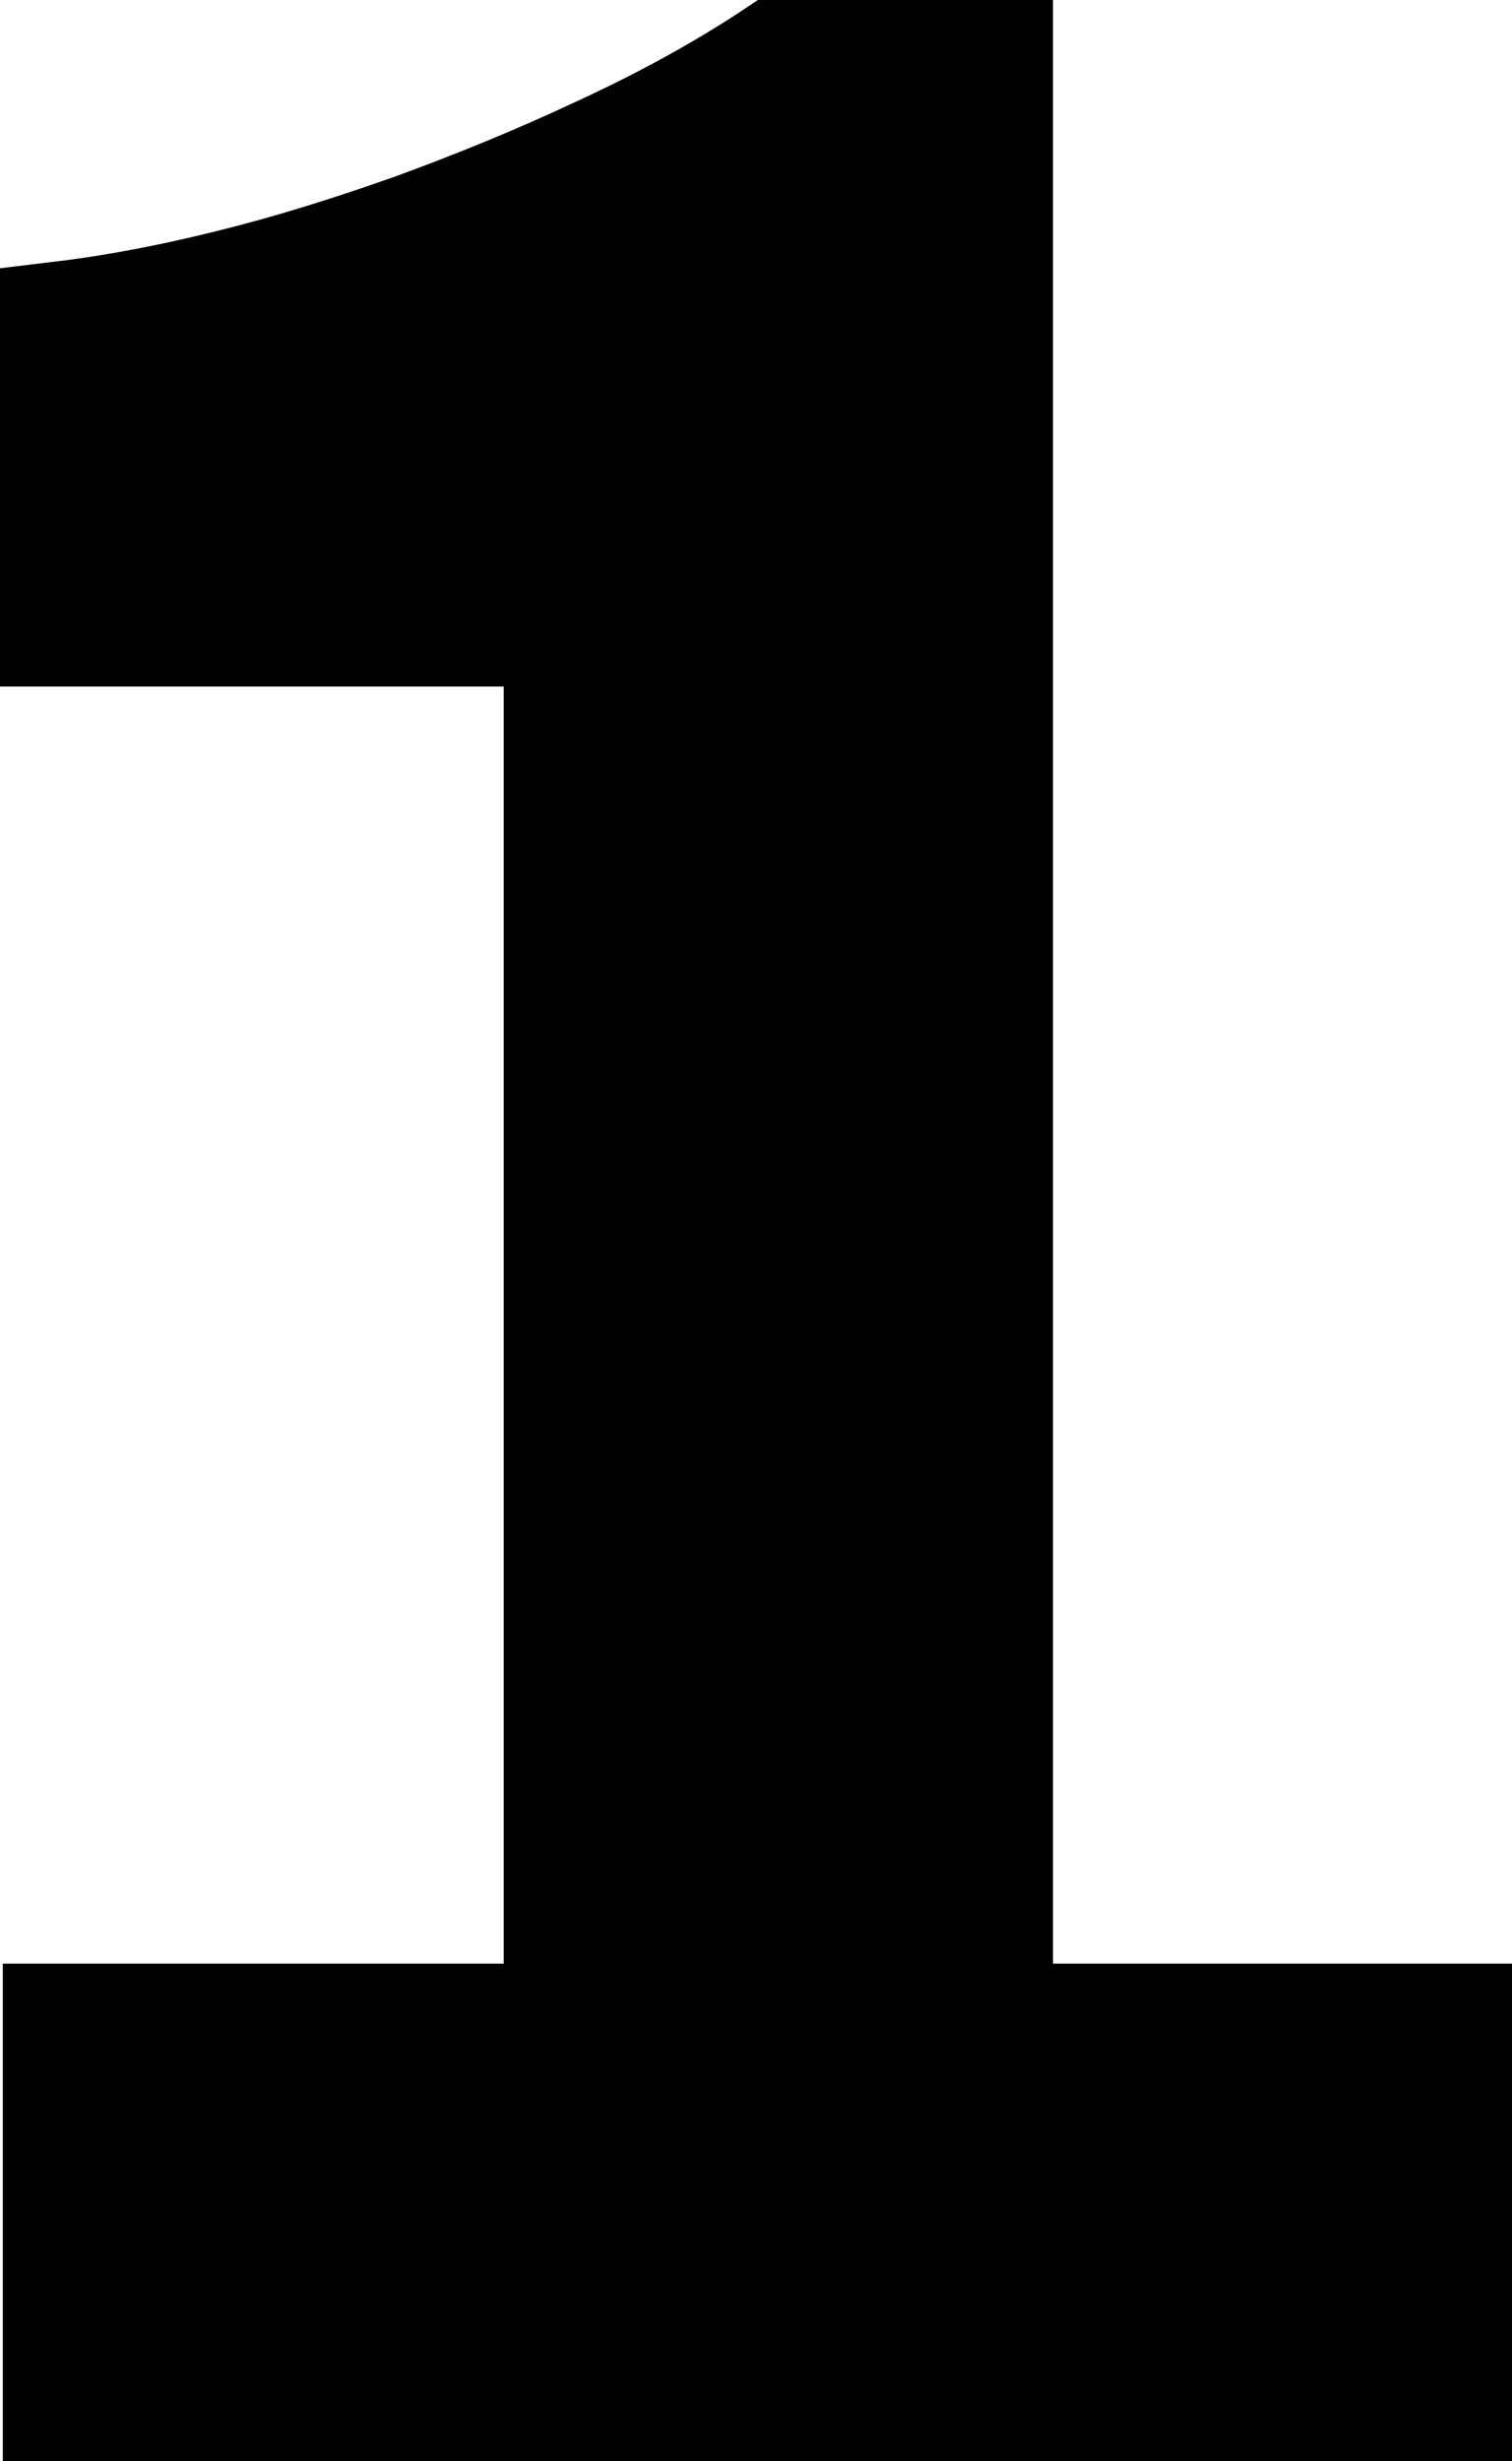
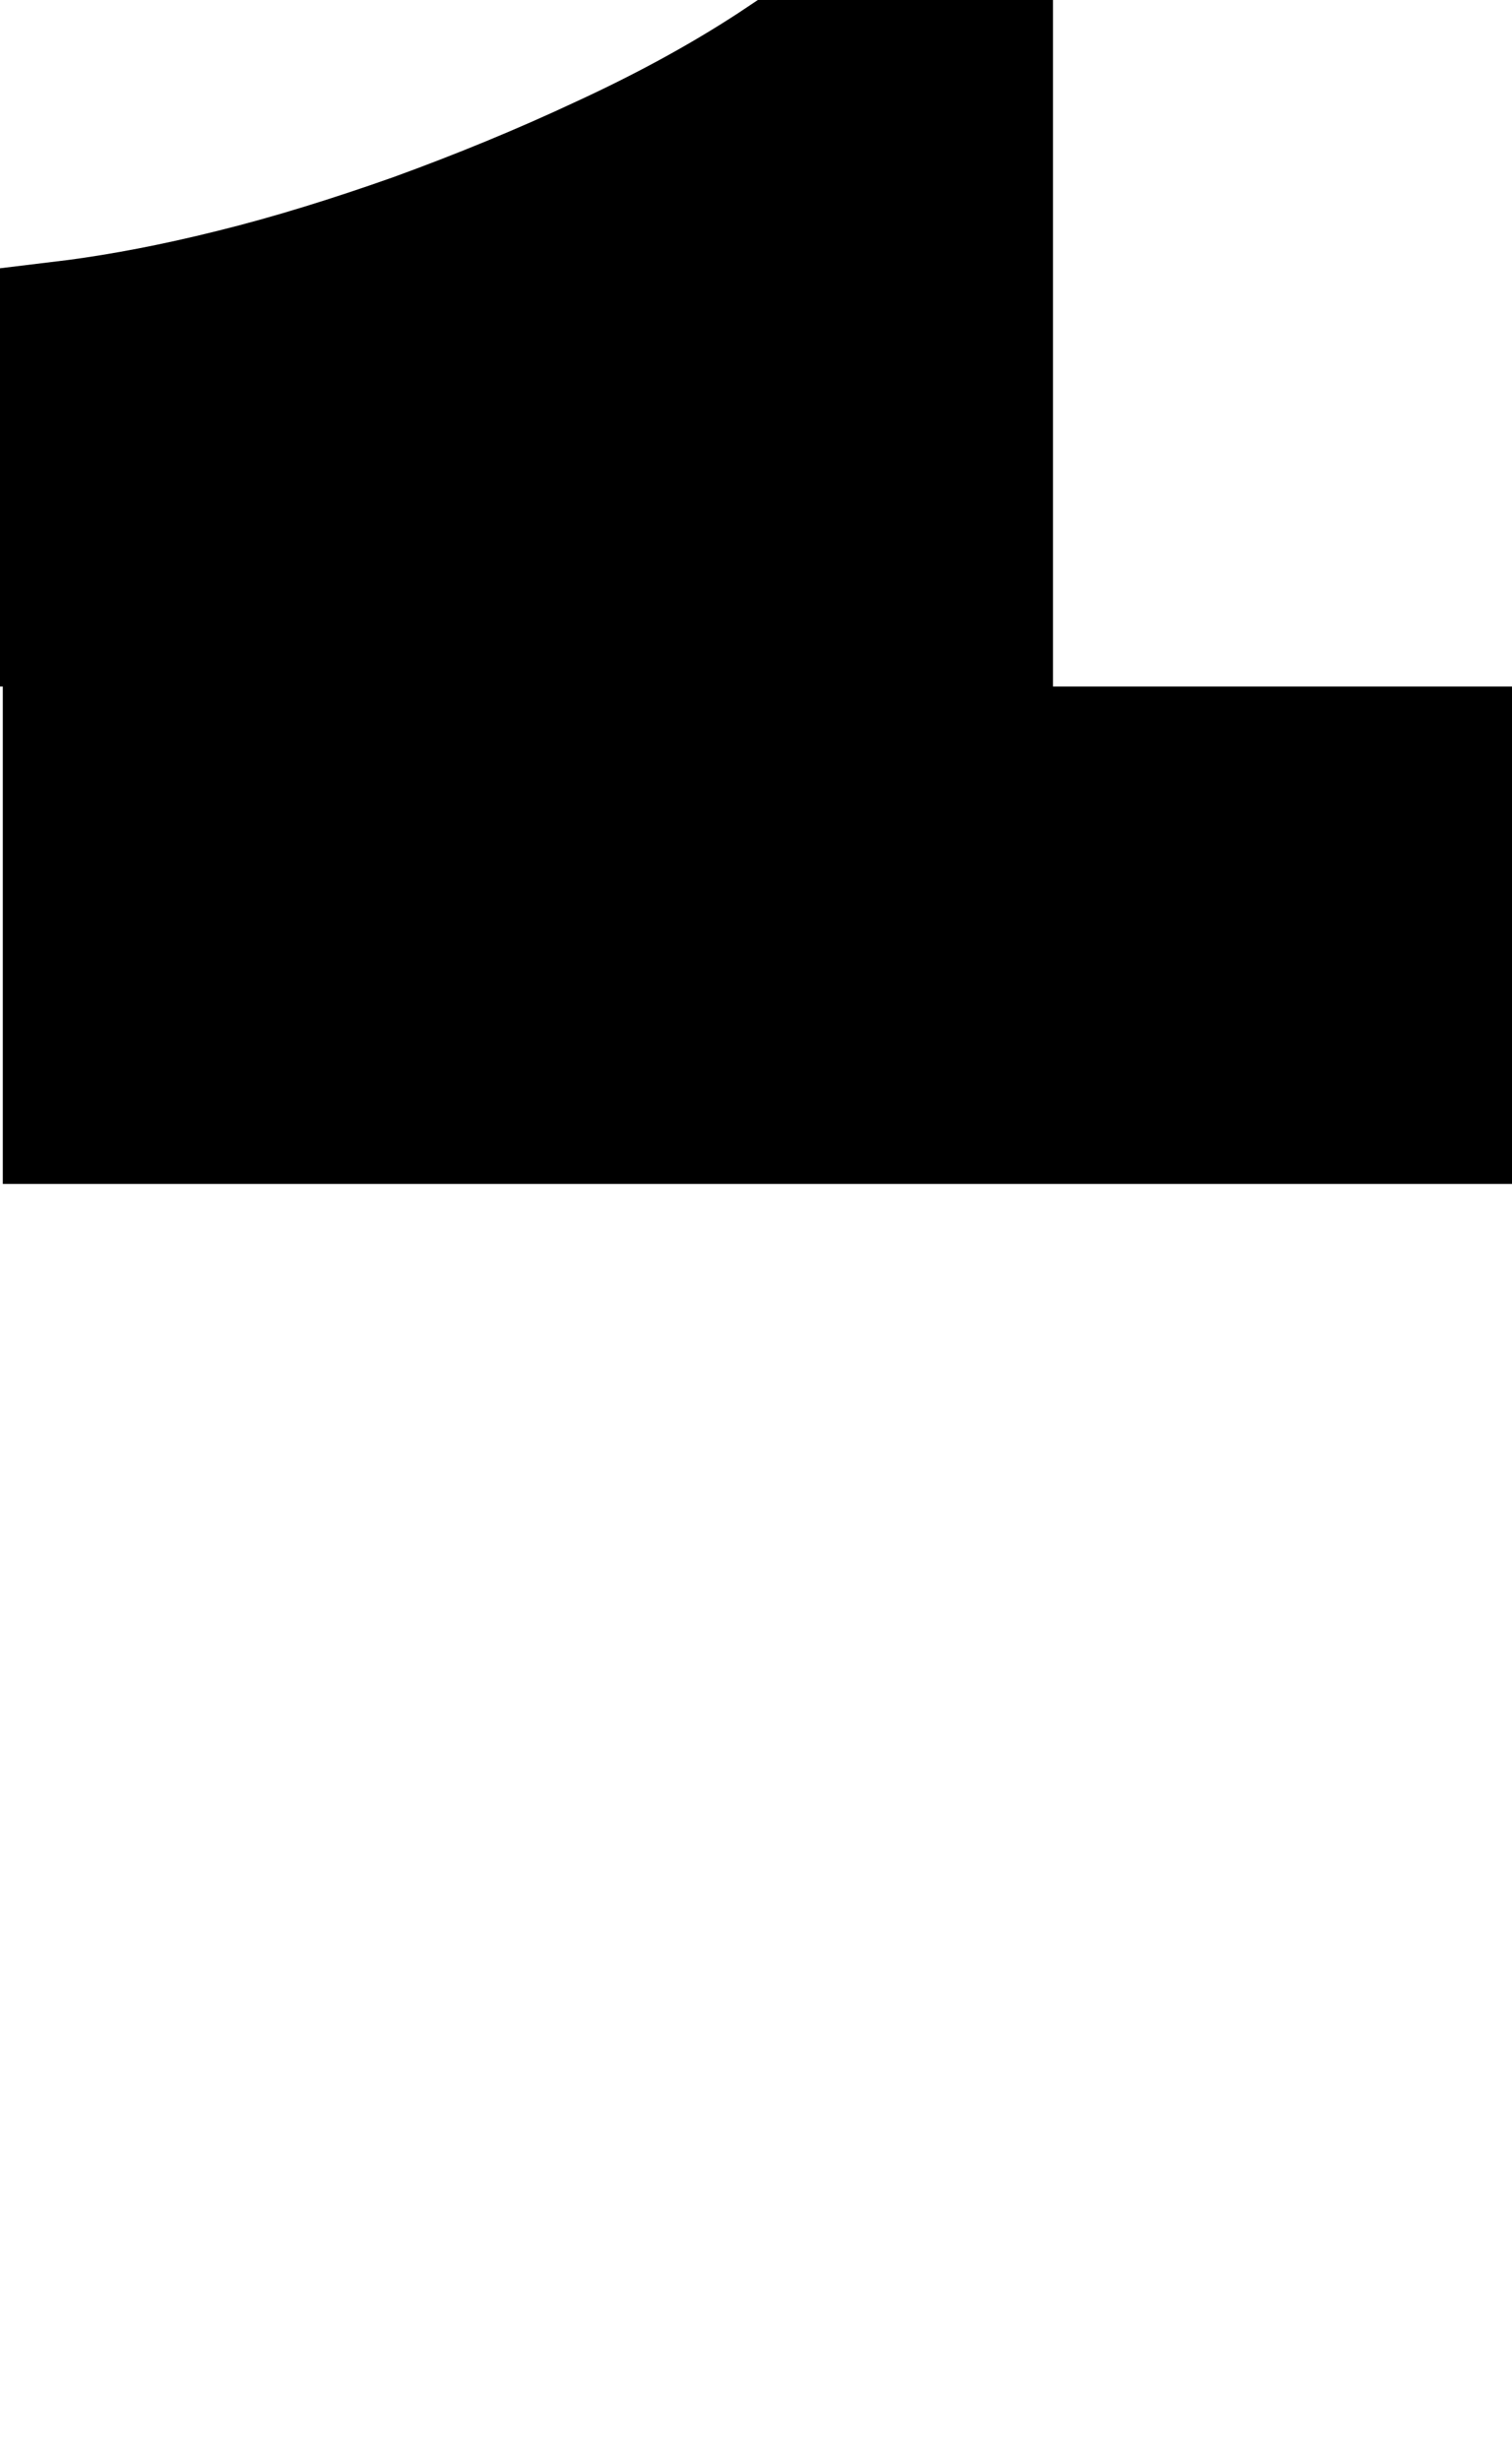
<svg xmlns="http://www.w3.org/2000/svg" enable-background="new 0 0 162.4 264.2" id="Layer_1" version="1.1" viewBox="0 0 162.4 264.2" x="0px" xml:space="preserve" y="0px">
  <g id="p">
    <g id="change1_1">
-       <path d="m113.1 0h-31.7l-2.1 1.4c-5.2 3.4-11.1 6.6-17.4 9.5-6.4 3-13 5.7-19.6 8.1-6.5 2.3-12.9 4.3-19 5.8-6 1.5-11.4 2.5-15.9 3.1l-7.4 0.9v44.9h54.1v137.1h-53.8v53.4h162.1v-53.4h-49.3v-210.8z" fill="inherit" />
+       <path d="m113.1 0h-31.7l-2.1 1.4c-5.2 3.4-11.1 6.6-17.4 9.5-6.4 3-13 5.7-19.6 8.1-6.5 2.3-12.9 4.3-19 5.8-6 1.5-11.4 2.5-15.9 3.1l-7.4 0.9v44.9h54.1h-53.8v53.4h162.1v-53.4h-49.3v-210.8z" fill="inherit" />
    </g>
  </g>
</svg>